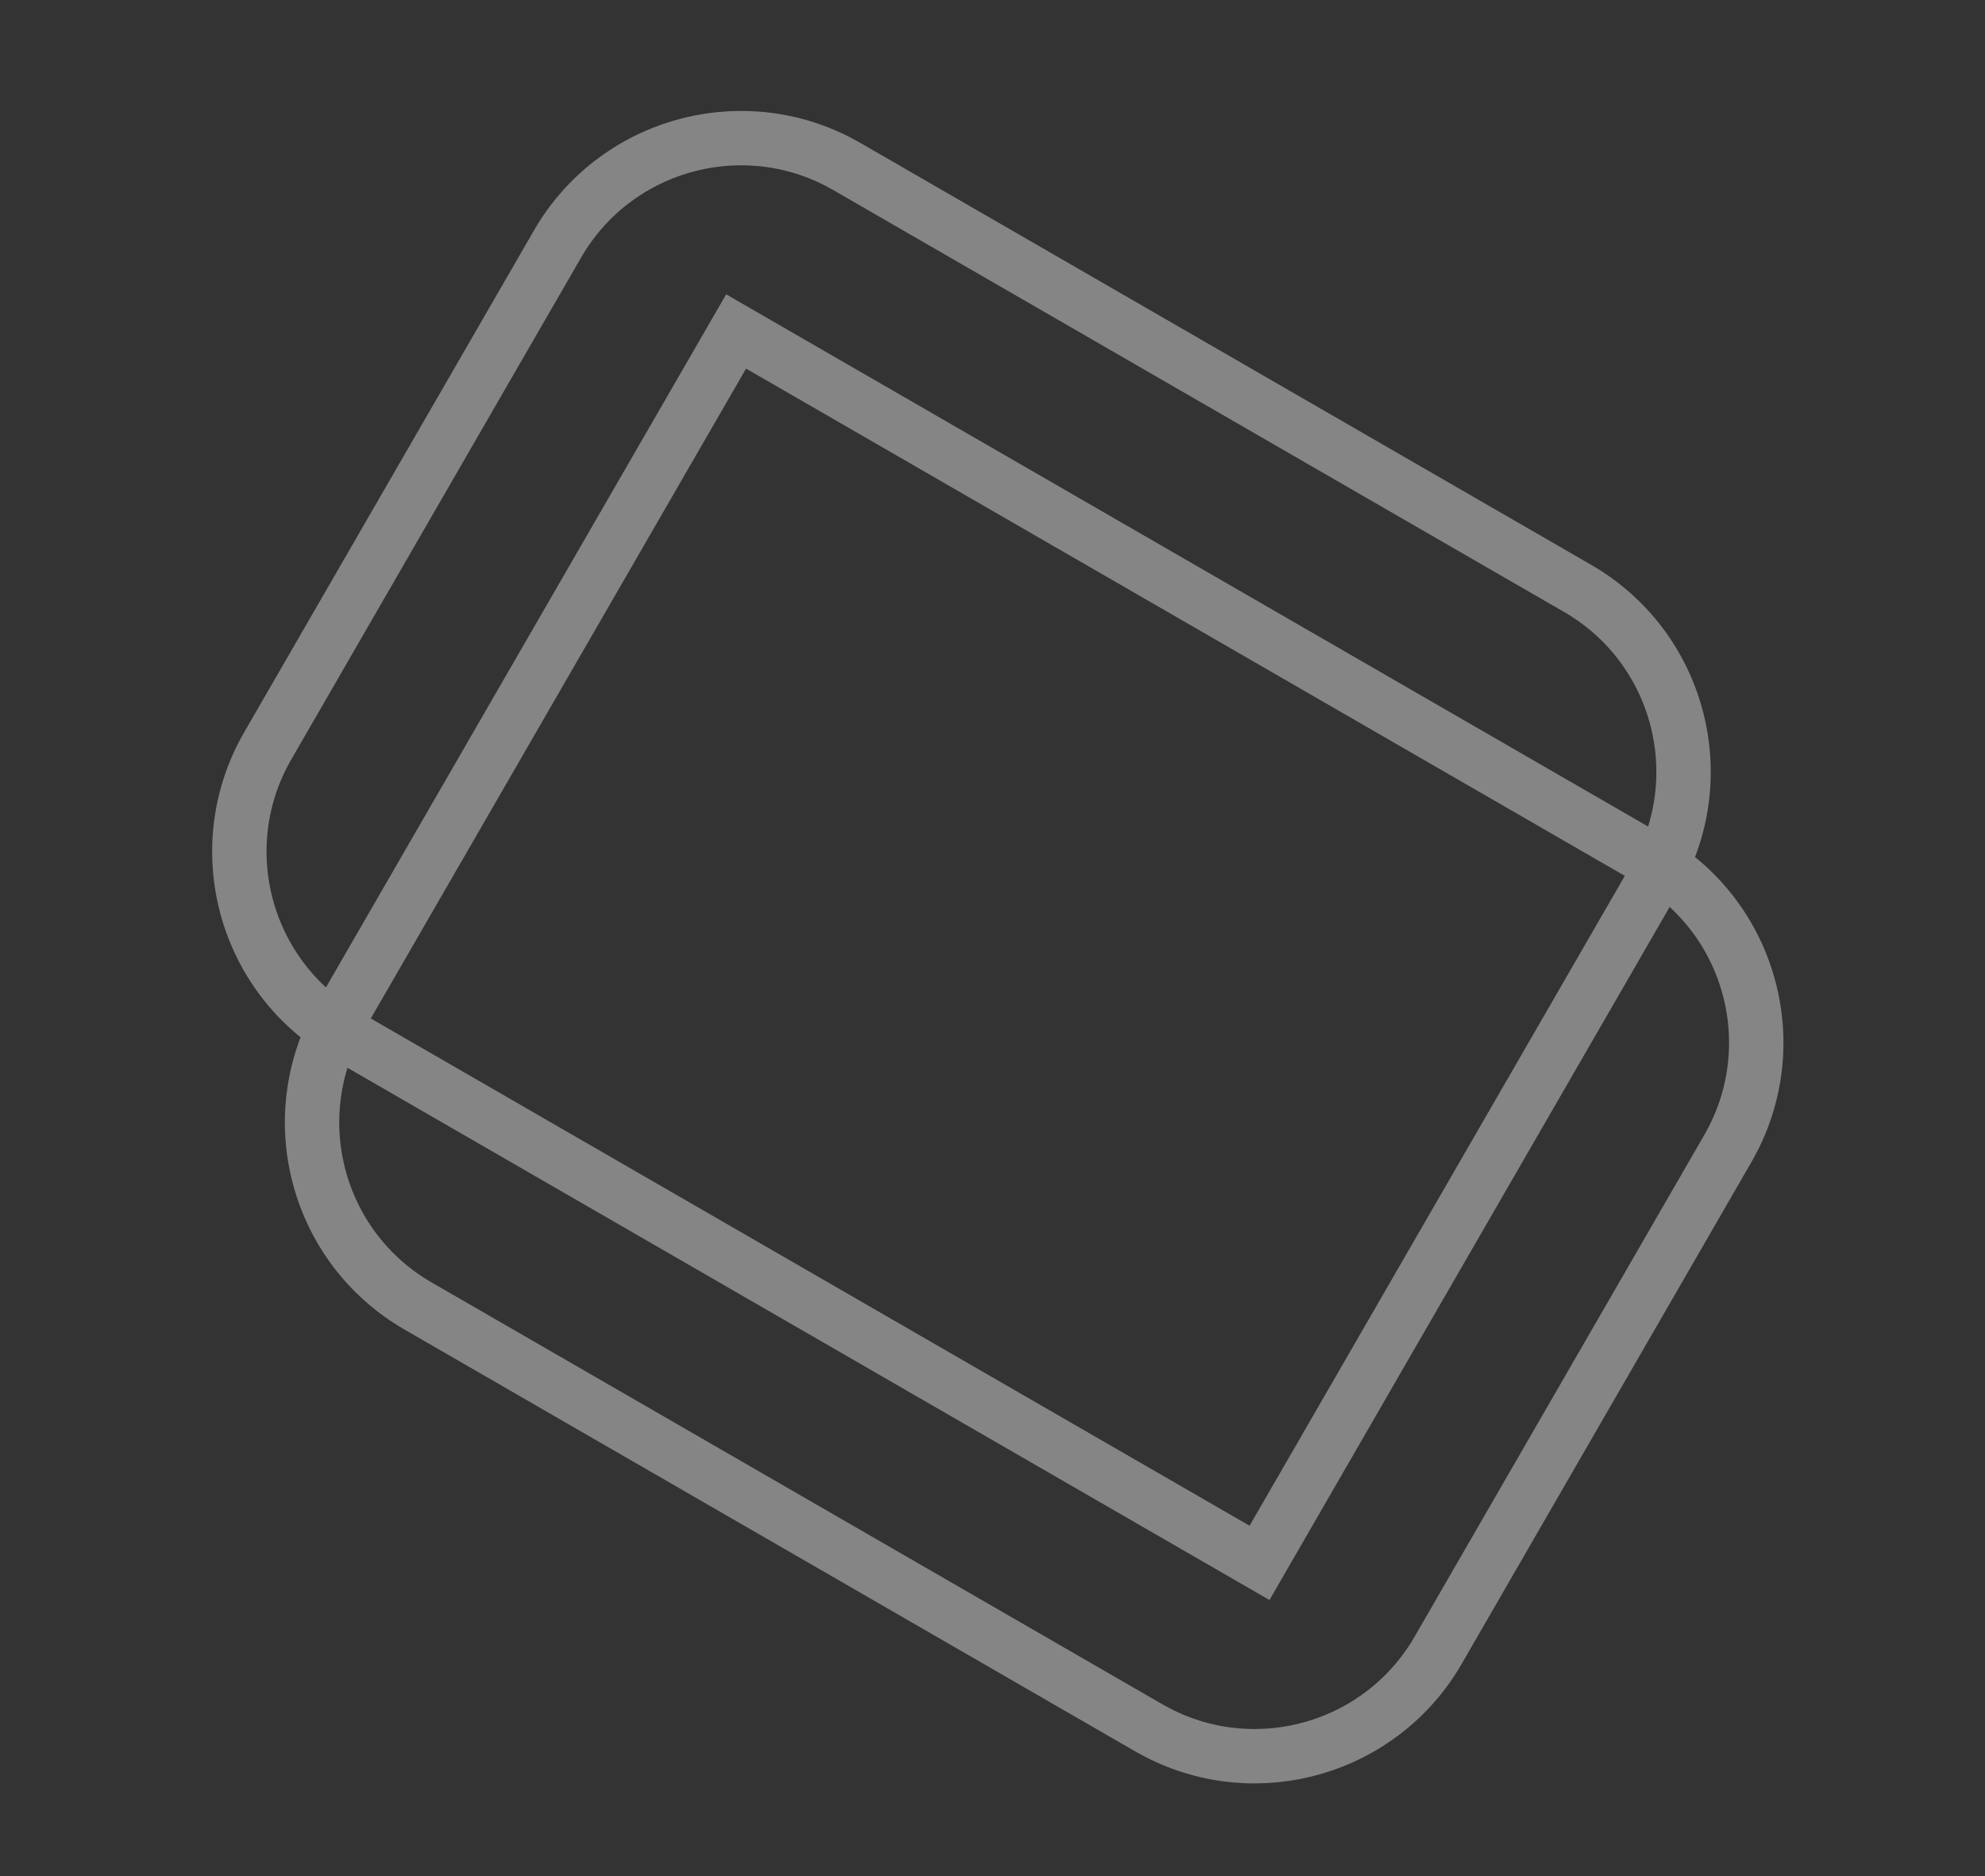
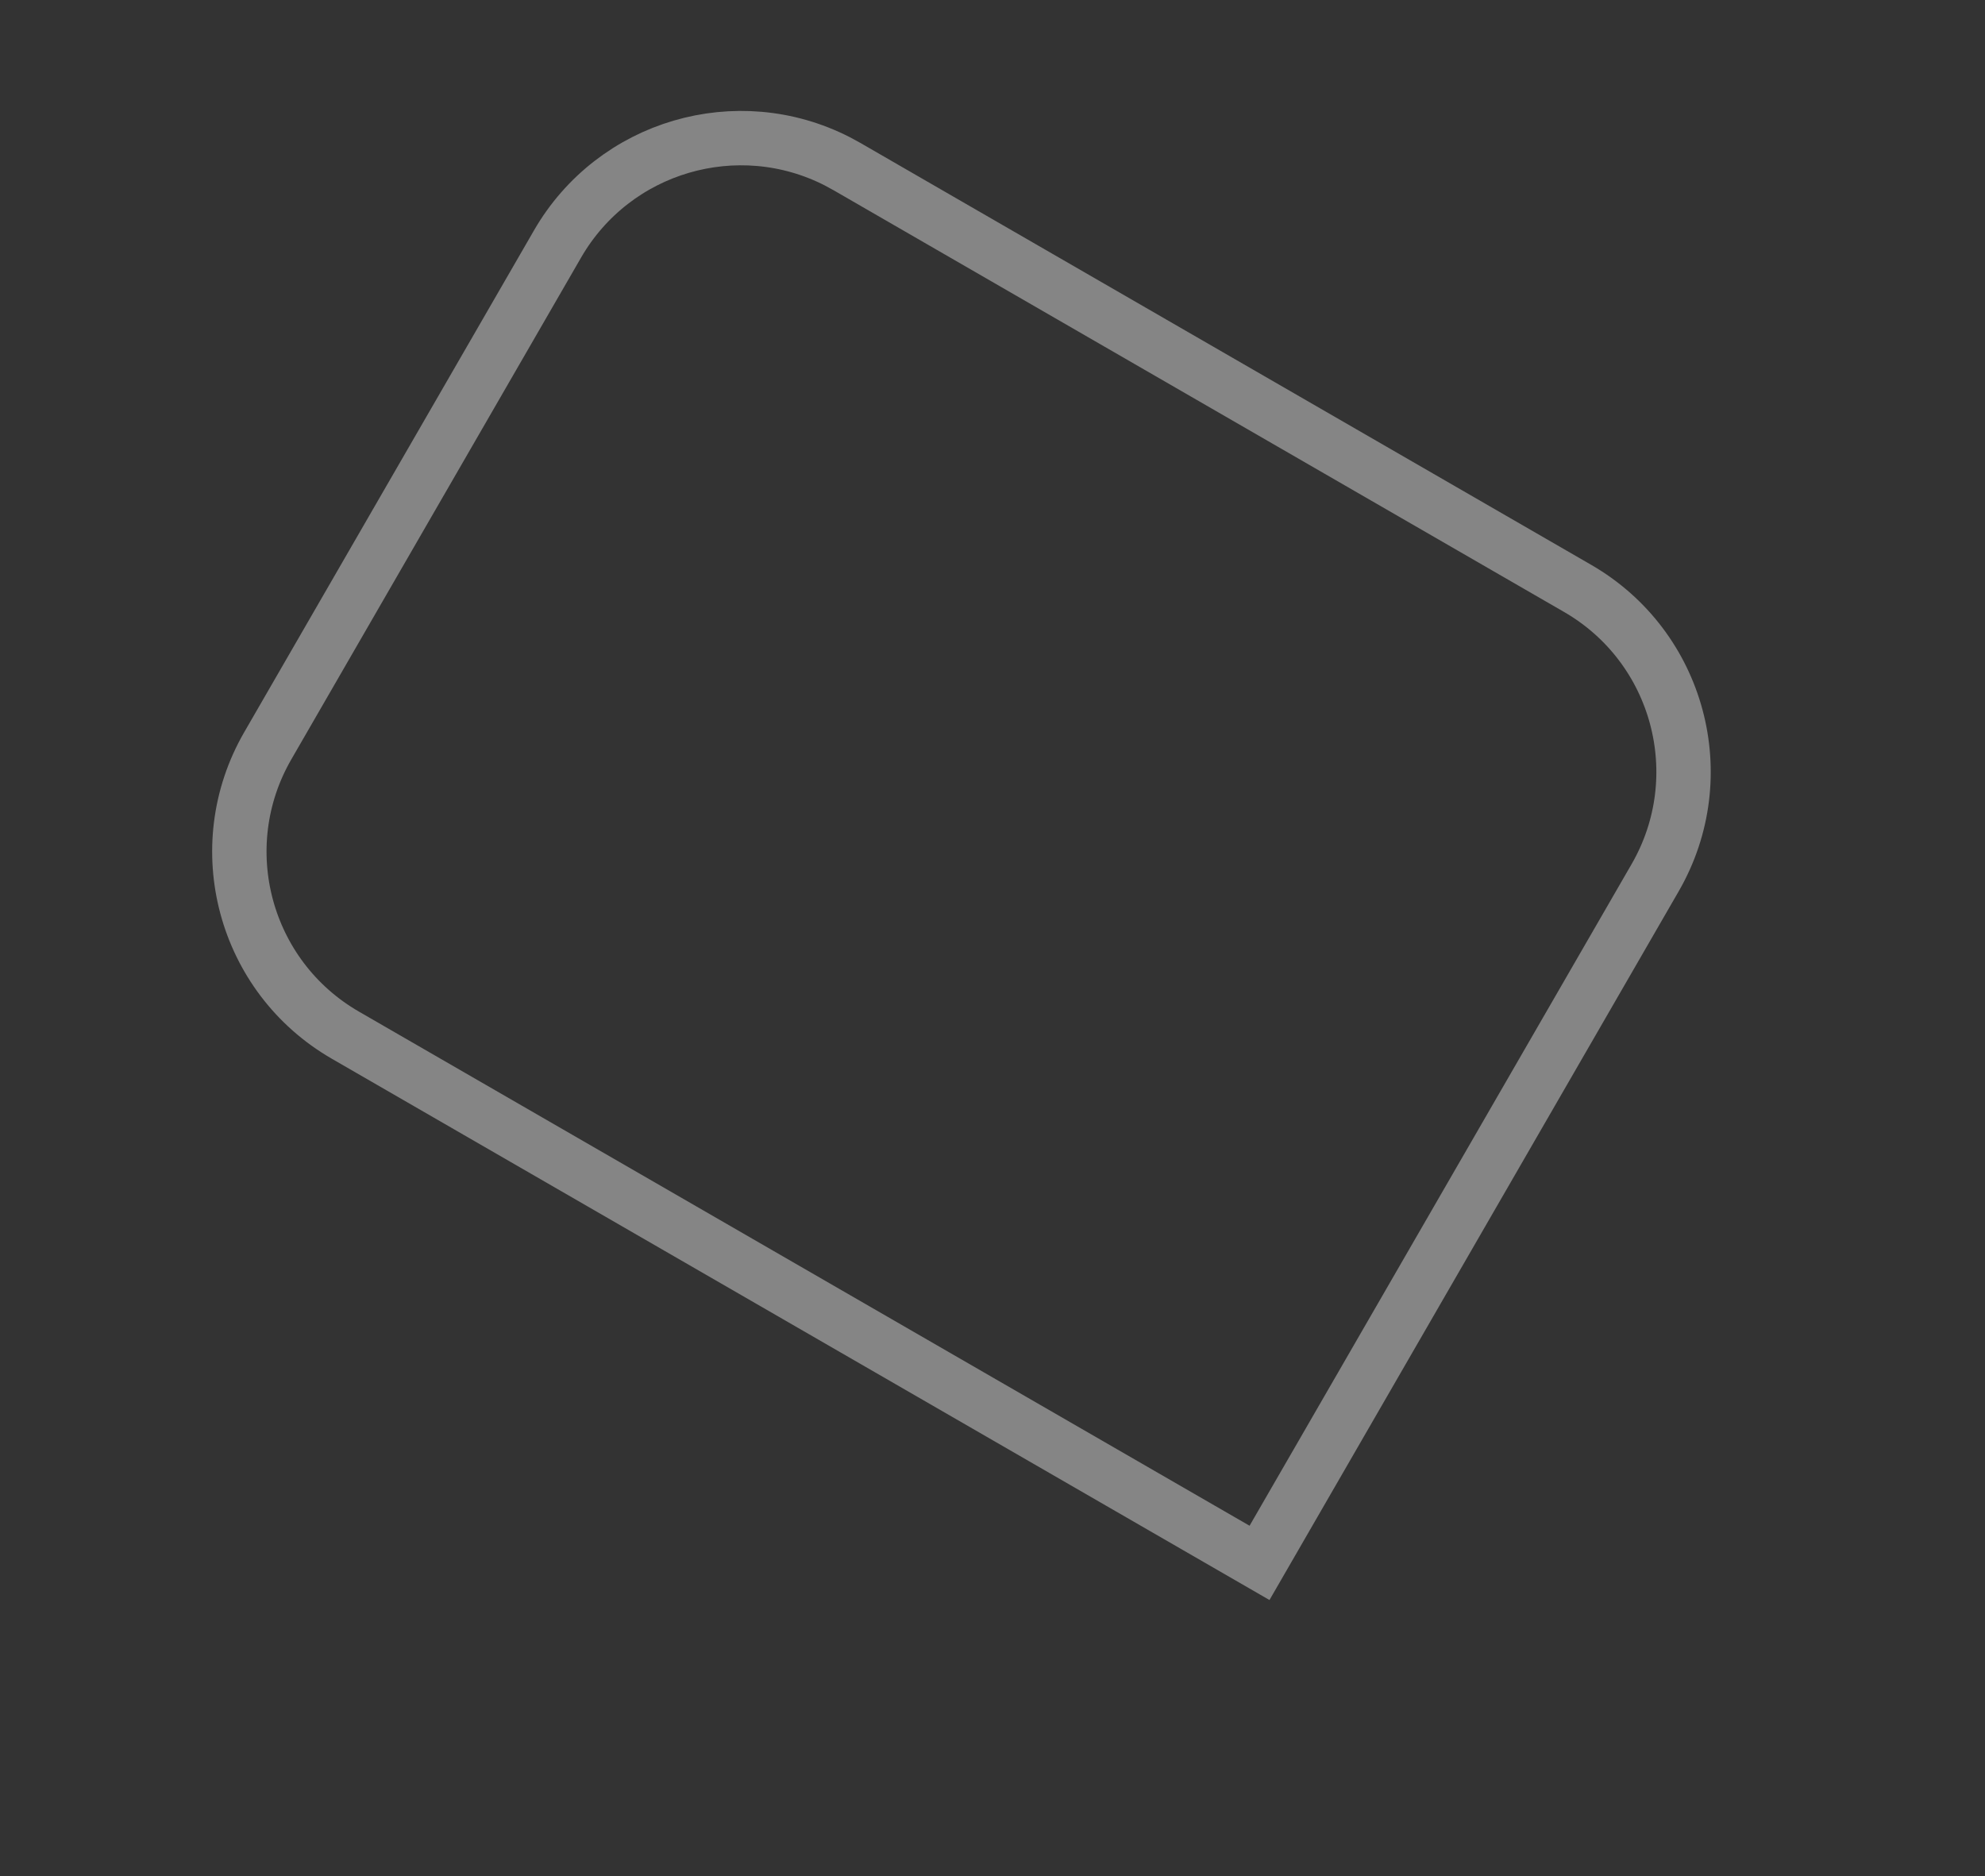
<svg xmlns="http://www.w3.org/2000/svg" width="73" height="69" viewBox="0 0 73 69" fill="none">
  <rect x="0" y="0" width="73" height="69" fill="#333333" stroke="none" />
  <g opacity="0.4">
-     <path d="M31.145 6.125L58.018 21.641C61.744 23.792 63.02 28.557 60.869 32.283L46.32 57.483L12.7 38.073C8.973 35.921 7.696 31.157 9.847 27.431L20.502 8.977C22.586 5.367 27.123 4.056 30.792 5.933L31.145 6.125Z" stroke="white" stroke-width="2" />
-     <path d="M42.246 63.549L15.372 48.033C11.646 45.882 10.37 41.117 12.521 37.391L27.071 12.191L60.691 31.601C64.417 33.753 65.694 38.517 63.543 42.243L52.889 60.697C50.805 64.307 46.268 65.618 42.599 63.741L42.246 63.549Z" stroke="white" stroke-width="2" />
+     <path d="M31.145 6.125L58.018 21.641C61.744 23.792 63.02 28.557 60.869 32.283L46.32 57.483L12.7 38.073C8.973 35.921 7.696 31.157 9.847 27.431L20.502 8.977C22.586 5.367 27.123 4.056 30.792 5.933Z" stroke="white" stroke-width="2" />
  </g>
</svg>